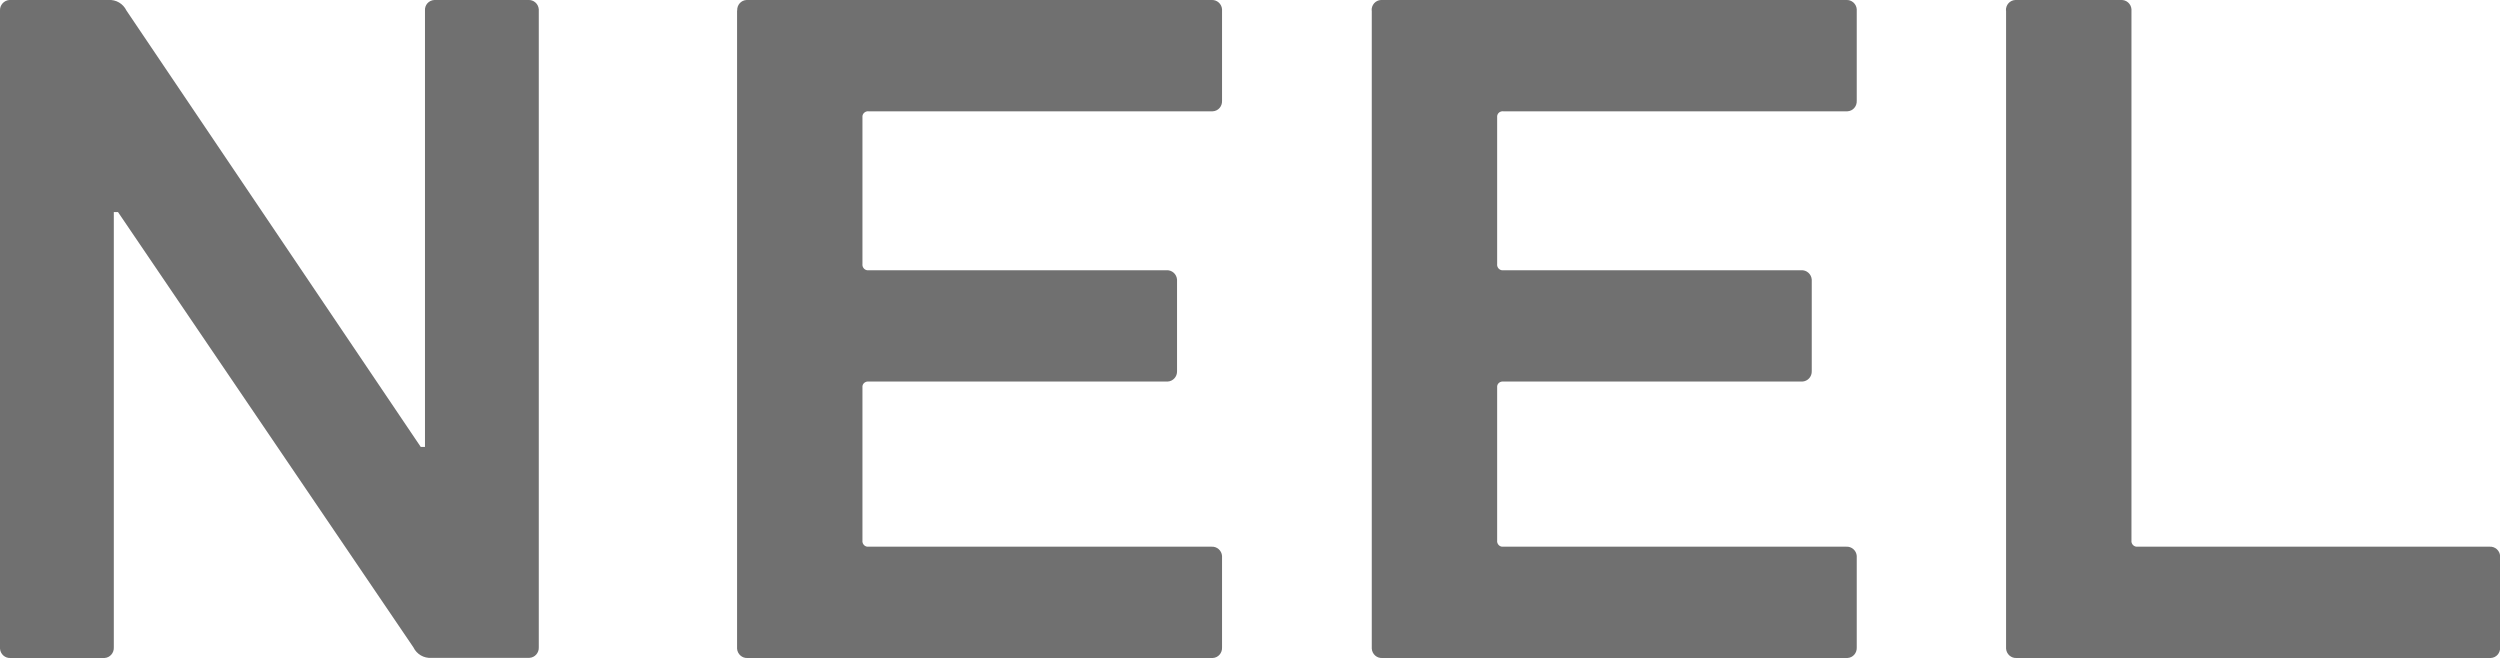
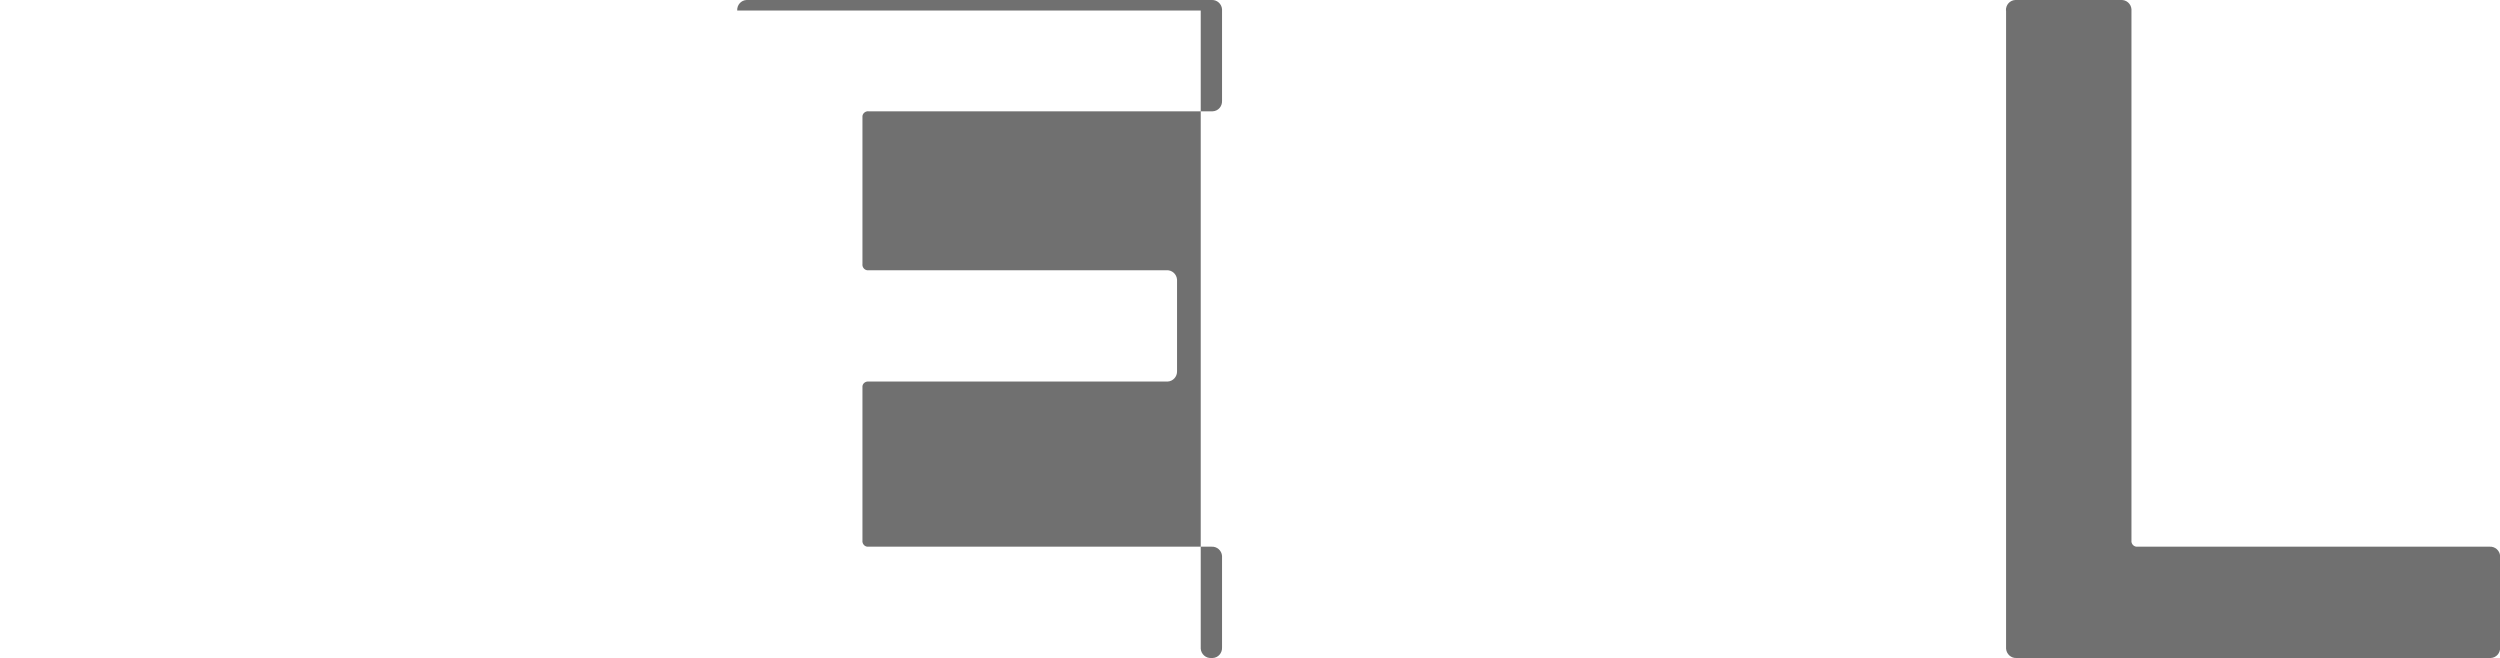
<svg xmlns="http://www.w3.org/2000/svg" id="_レイヤー_1" width="190.01" height="50.02" viewBox="0 0 190.01 50.02">
  <defs>
    <style>.cls-1{fill:#707070;}</style>
  </defs>
  <g id="_文字">
-     <path id="_パス_38" class="cls-1" d="M0,.8C-.02.39.3.03.71,0c.03,0,.06,0,.1,0h7.43c.58-.04,1.12.28,1.37.8l22.37,33.17h.32V.8c-.03-.42.29-.78.71-.8.03,0,.06,0,.1,0h7.03c.42-.03.78.29.81.71,0,.03,0,.06,0,.09v48.4c.02.42-.3.78-.72.8-.03,0-.06,0-.09,0h-7.35c-.58.04-1.12-.28-1.37-.8L8.97,16.12h-.32v33.09c.02.42-.3.78-.71.8-.03,0-.06,0-.1,0H.81c-.42.03-.78-.29-.81-.71,0-.03,0-.06,0-.1C0,49.21,0,.8,0,.8Z" />
-     <path id="_パス_39" class="cls-1" d="M56.03.8c-.02-.42.29-.78.71-.8.03,0,.06,0,.09,0h35.24c.42-.03.78.29.81.7,0,.03,0,.06,0,.1v6.86c.02.42-.29.78-.71.8-.03,0-.06,0-.1,0h-26.04c-.23-.03-.45.13-.48.36,0,.04,0,.08,0,.12v11.12c-.03.23.13.45.36.48.04,0,.08,0,.12,0h22.62c.42-.03.78.29.81.71,0,.03,0,.06,0,.09v6.86c.02.42-.3.78-.72.8-.03,0-.06,0-.09,0h-22.62c-.23-.03-.45.12-.48.35,0,.04,0,.08,0,.12v11.6c-.03.23.13.45.36.48.04,0,.08,0,.12,0h26.04c.42-.03.78.29.81.7,0,.03,0,.06,0,.1v6.86c.02.42-.29.78-.71.8-.03,0-.06,0-.1,0h-35.24c-.42.03-.78-.29-.81-.71,0-.03,0-.06,0-.1V.8Z" />
+     <path id="_パス_39" class="cls-1" d="M56.03.8c-.02-.42.29-.78.71-.8.03,0,.06,0,.09,0h35.24c.42-.03.78.29.81.7,0,.03,0,.06,0,.1v6.86c.02.42-.29.78-.71.8-.03,0-.06,0-.1,0h-26.04c-.23-.03-.45.13-.48.36,0,.04,0,.08,0,.12v11.12c-.03.23.13.45.36.48.04,0,.08,0,.12,0h22.62c.42-.03.78.29.81.71,0,.03,0,.06,0,.09v6.86c.02.42-.3.78-.72.8-.03,0-.06,0-.09,0h-22.62c-.23-.03-.45.12-.48.35,0,.04,0,.08,0,.12v11.6c-.03.23.13.45.36.48.04,0,.08,0,.12,0h26.04c.42-.03.78.29.81.7,0,.03,0,.06,0,.1v6.86c.02.42-.29.78-.71.8-.03,0-.06,0-.1,0c-.42.03-.78-.29-.81-.71,0-.03,0-.06,0-.1V.8Z" />
    <path id="_パス_40" class="cls-1" d="M152.46.8c-.02-.42.29-.78.71-.8.03,0,.06,0,.1,0h7.92c.42-.03.78.29.81.7,0,.03,0,.06,0,.1v40.27c-.03.23.13.45.37.48.04,0,.08,0,.12,0h26.72c.42-.03.78.29.81.7,0,.03,0,.06,0,.1v6.86c.02.42-.29.78-.71.8-.03,0-.06,0-.1,0h-35.93c-.42.03-.78-.29-.81-.71,0-.03,0-.06,0-.1V.8h0Z" />
-     <path id="_パス_41" class="cls-1" d="M104.25.8c-.02-.42.29-.78.71-.8.03,0,.06,0,.1,0h35.25c.42-.03.78.29.81.7,0,.03,0,.06,0,.1v6.86c.02.42-.29.78-.71.8-.03,0-.06,0-.1,0h-26.04c-.23-.03-.45.12-.48.36,0,.04,0,.08,0,.12v11.12c-.03.23.13.45.36.48.04,0,.08,0,.12,0h22.62c.42-.03.78.29.81.71,0,.03,0,.06,0,.09v6.86c.02.42-.3.78-.72.8-.03,0-.06,0-.09,0h-22.62c-.23-.03-.45.12-.48.35,0,.04,0,.08,0,.12v11.6c-.03.23.13.45.36.48.04,0,.08,0,.12,0h26.04c.42-.03.78.29.81.7,0,.03,0,.06,0,.1v6.86c.02.42-.29.78-.71.8-.03,0-.06,0-.1,0h-35.24c-.42.03-.78-.29-.81-.71,0-.03,0-.06,0-.1V.8h0Z" />
  </g>
</svg>